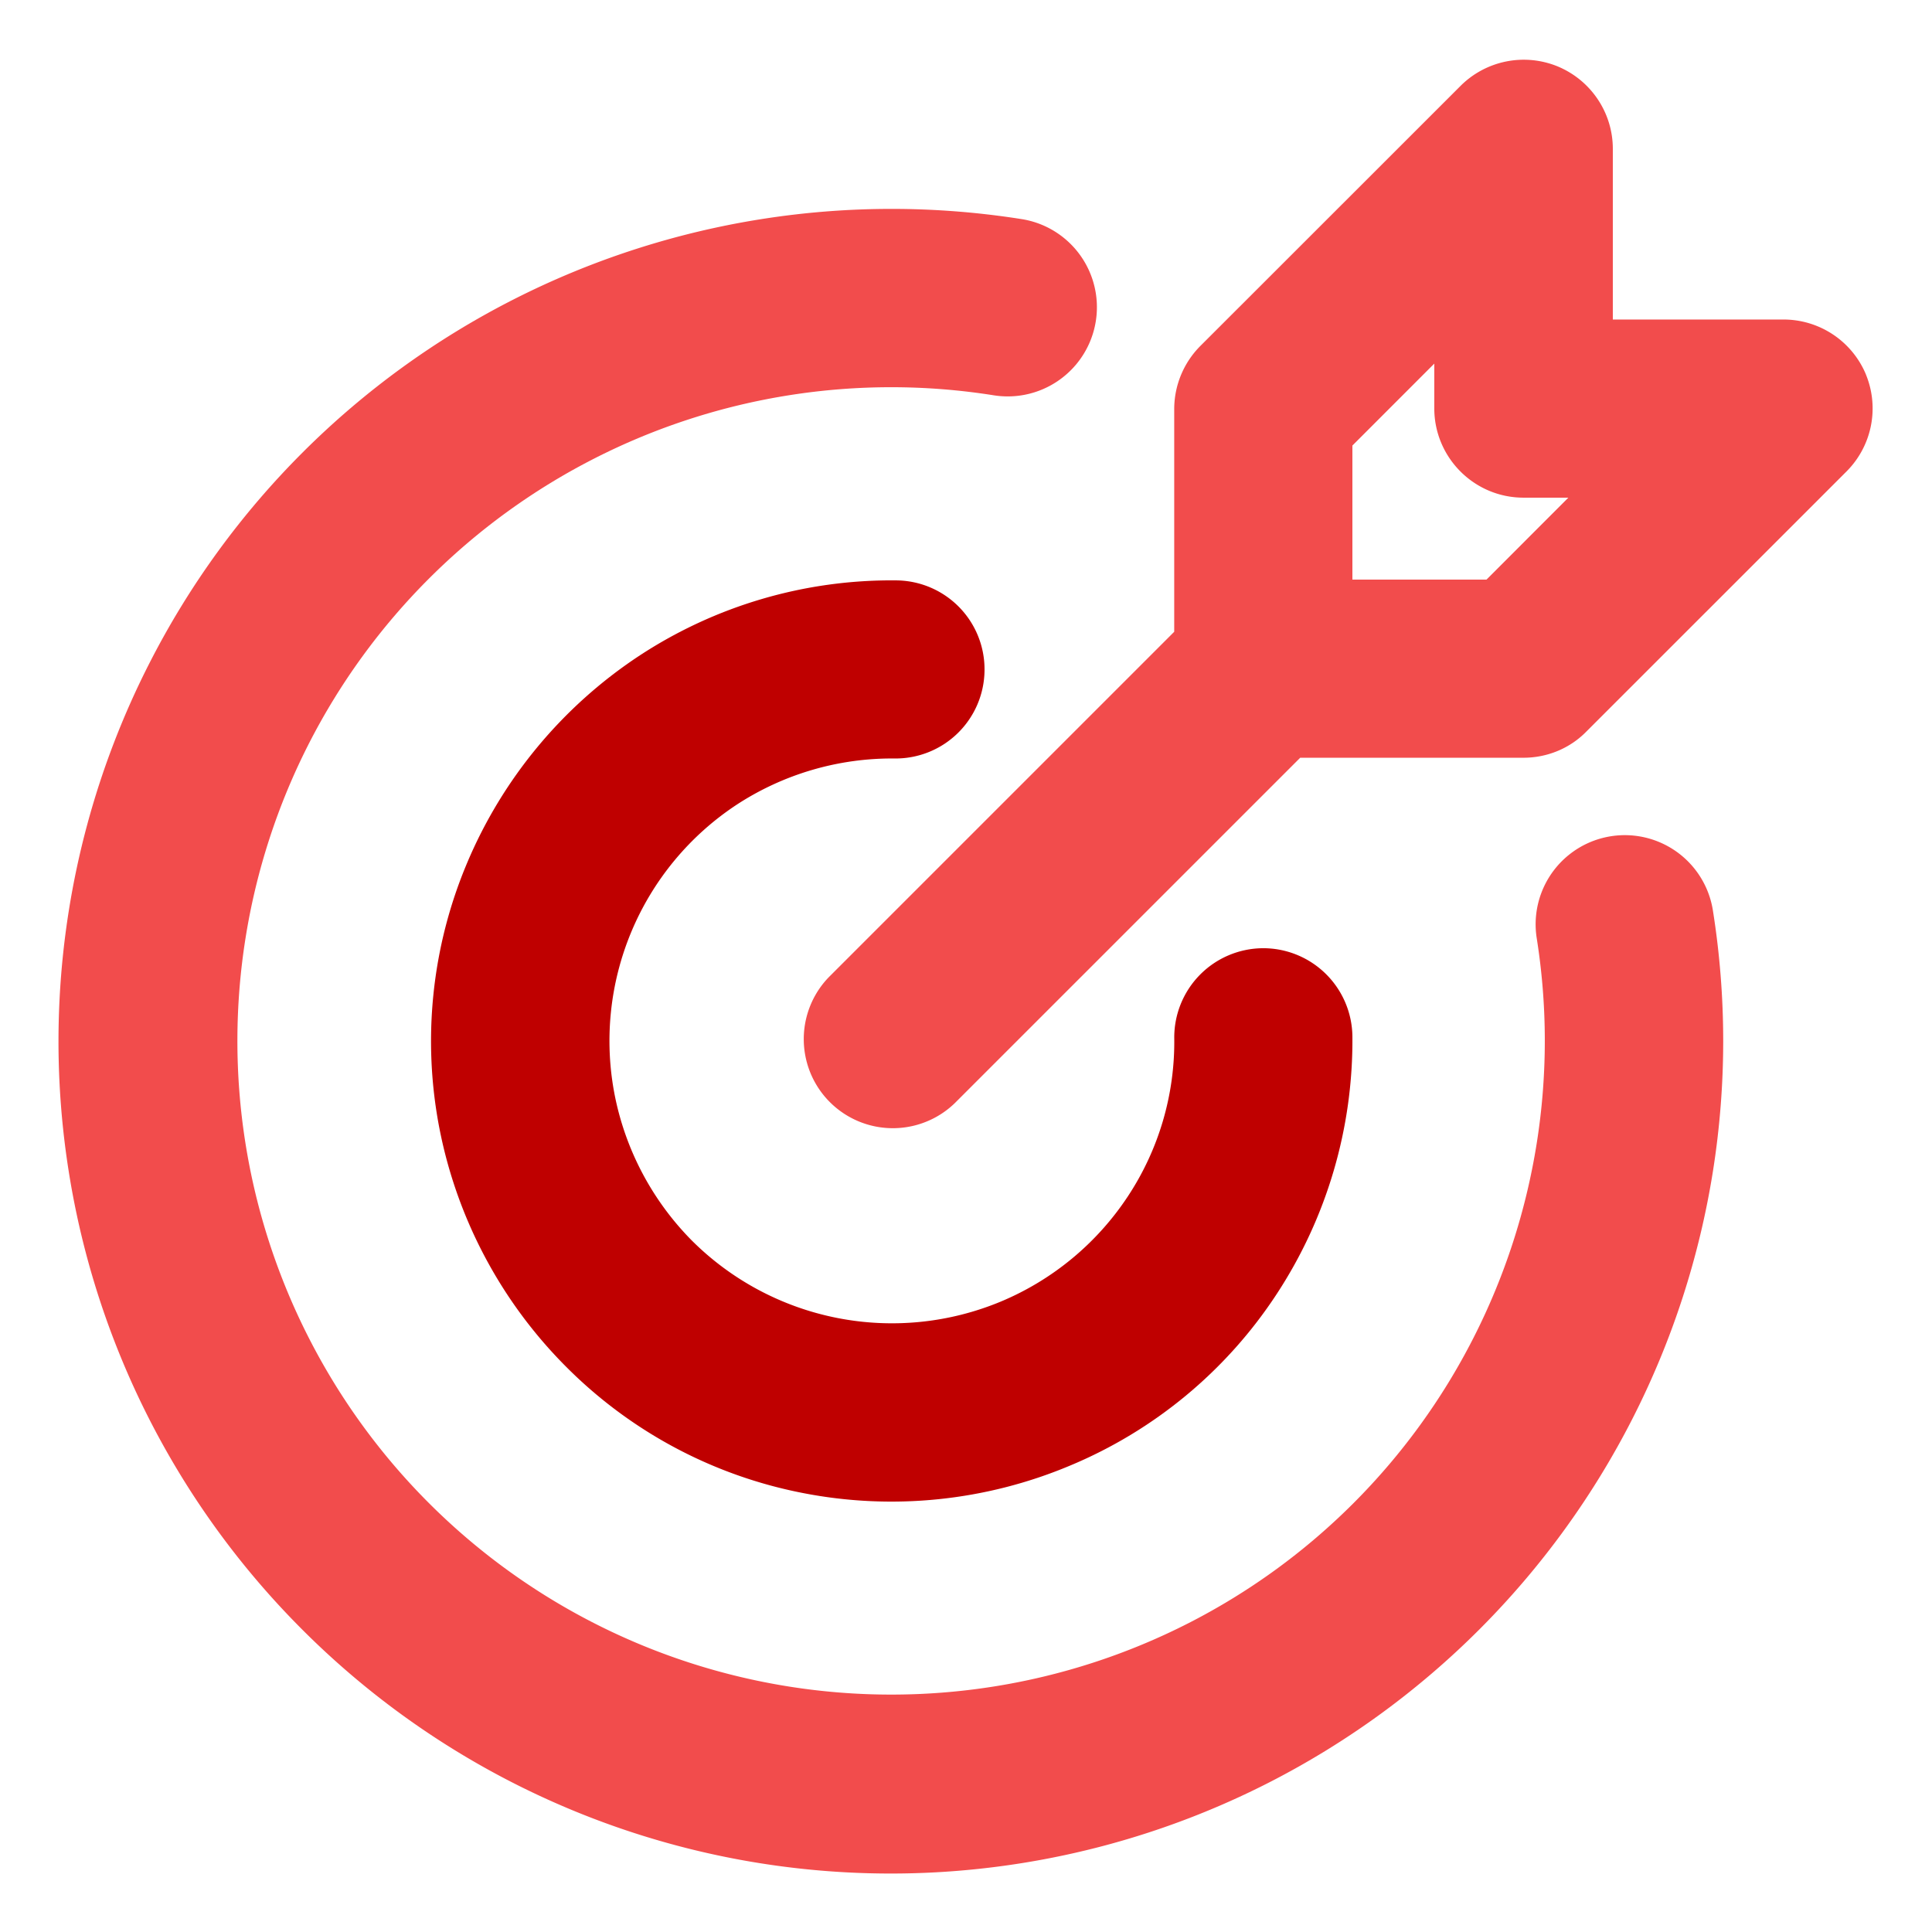
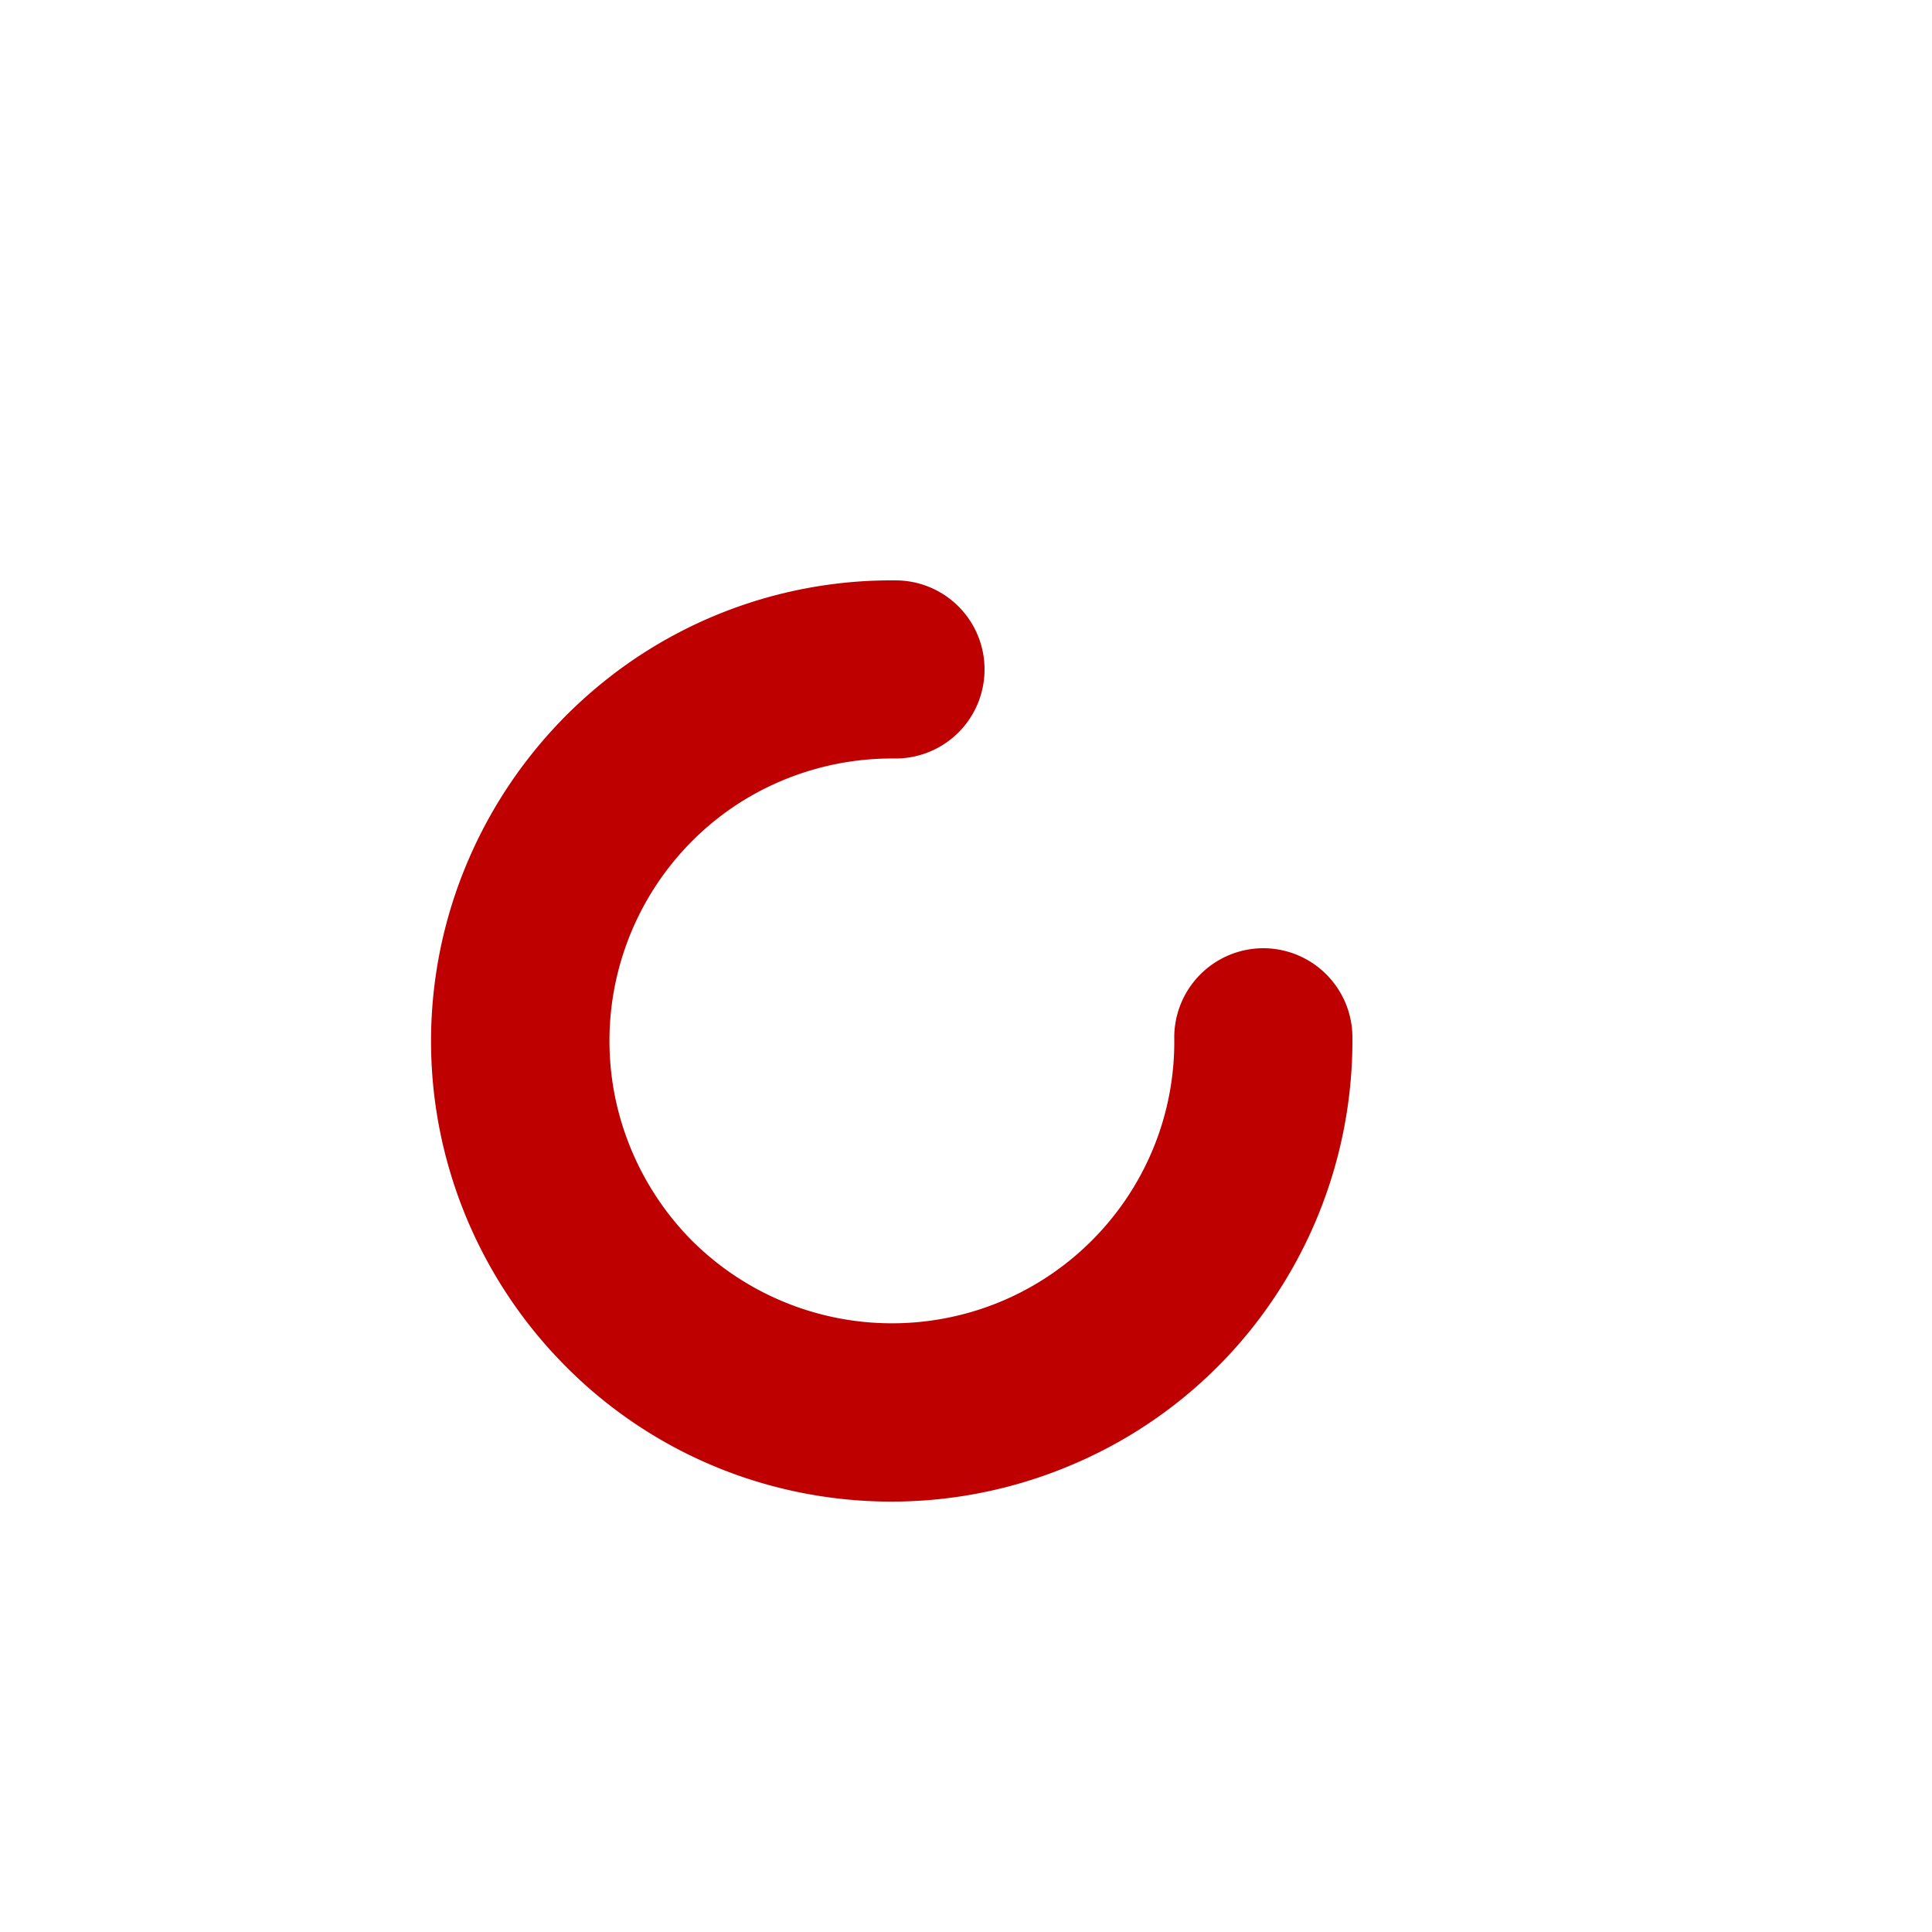
<svg xmlns="http://www.w3.org/2000/svg" width="44" height="44" viewBox="0 0 44 44" fill="none">
-   <path fill-rule="evenodd" clip-rule="evenodd" d="M42.495 8.527a2.033 2.033 0 00-1.874-1.25h-3.89V3.389c0-.818-.493-1.557-1.25-1.874a2.037 2.037 0 00-2.217.44L27.34 7.876a2.04 2.04 0 00-.598 1.435v5.077l-7.867 7.867a2.029 2.029 0 002.868 2.87l7.868-7.868h5.086c.537 0 1.056-.211 1.434-.599l5.923-5.922a2.03 2.03 0 00.44-2.209zM33.853 13.2H30.8v-3.053l1.865-1.866V9.3c0 1.118.907 2.034 2.033 2.034h1.02L33.854 13.2z" fill="#F24C4C" />
  <path fill-rule="evenodd" clip-rule="evenodd" d="M20.372 17.274a6.468 6.468 0 00-3.6 1.056 6.442 6.442 0 00-2.771 6.618 6.498 6.498 0 001.76 3.309 6.453 6.453 0 007.04 1.382 6.442 6.442 0 002.886-2.394 6.378 6.378 0 001.056-3.6 2.032 2.032 0 012.007-2.05 2.032 2.032 0 012.05 2.007 10.527 10.527 0 01-1.725 5.87 10.417 10.417 0 01-4.708 3.907 10.5 10.5 0 01-6.08.624 10.407 10.407 0 01-5.395-2.877 10.535 10.535 0 01-2.878-5.395 10.433 10.433 0 01.625-6.08 10.566 10.566 0 013.907-4.708 10.457 10.457 0 015.87-1.725 2.026 2.026 0 012.006 2.05 2.026 2.026 0 01-2.05 2.006z" fill="#BF0000" />
-   <path fill-rule="evenodd" clip-rule="evenodd" d="M11.695 6.82a19 19 0 0111.572-1.83 2.03 2.03 0 11-.634 4.013A14.894 14.894 0 007.032 16.94a14.898 14.898 0 00-1.443 9.09A14.893 14.893 0 0027.06 36.97a14.86 14.86 0 006.503-6.512 14.904 14.904 0 001.435-9.09 2.03 2.03 0 114.012-.634 18.937 18.937 0 01-1.83 11.572 18.988 18.988 0 01-8.28 8.29 18.941 18.941 0 01-22.01-3.477A18.941 18.941 0 013.405 15.1a18.943 18.943 0 018.29-8.28z" fill="#F24C4C" />
</svg>